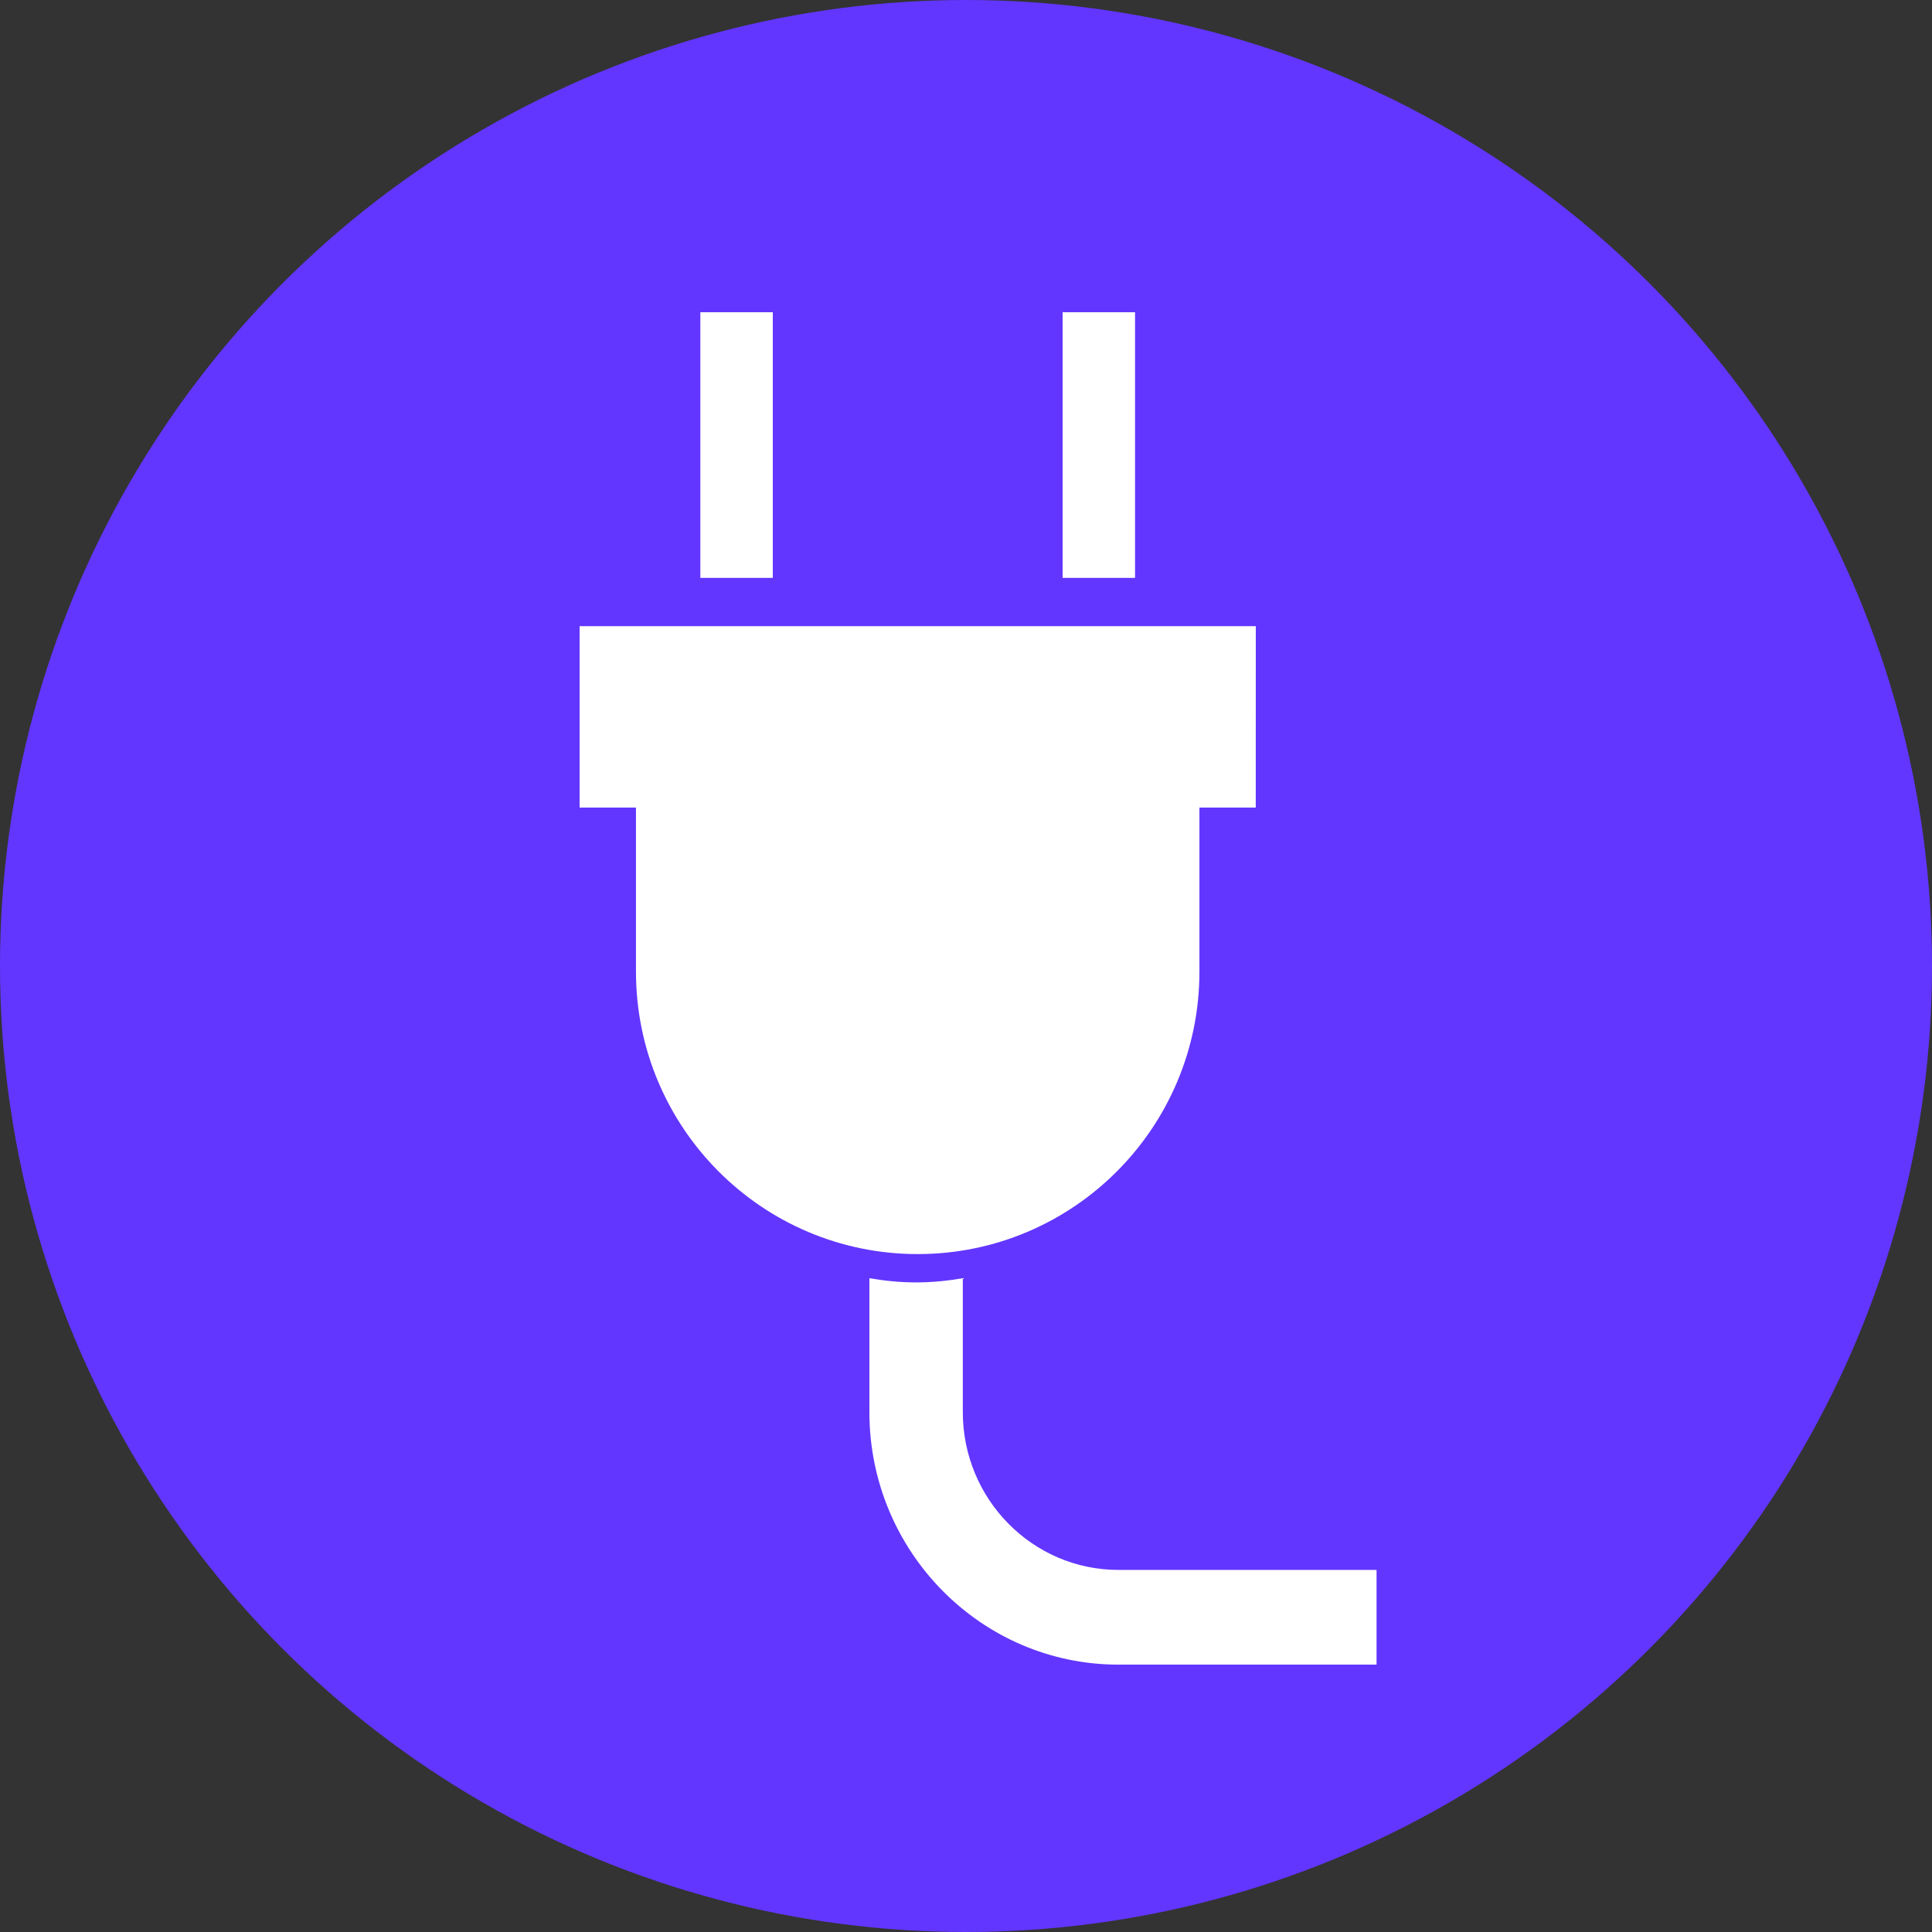
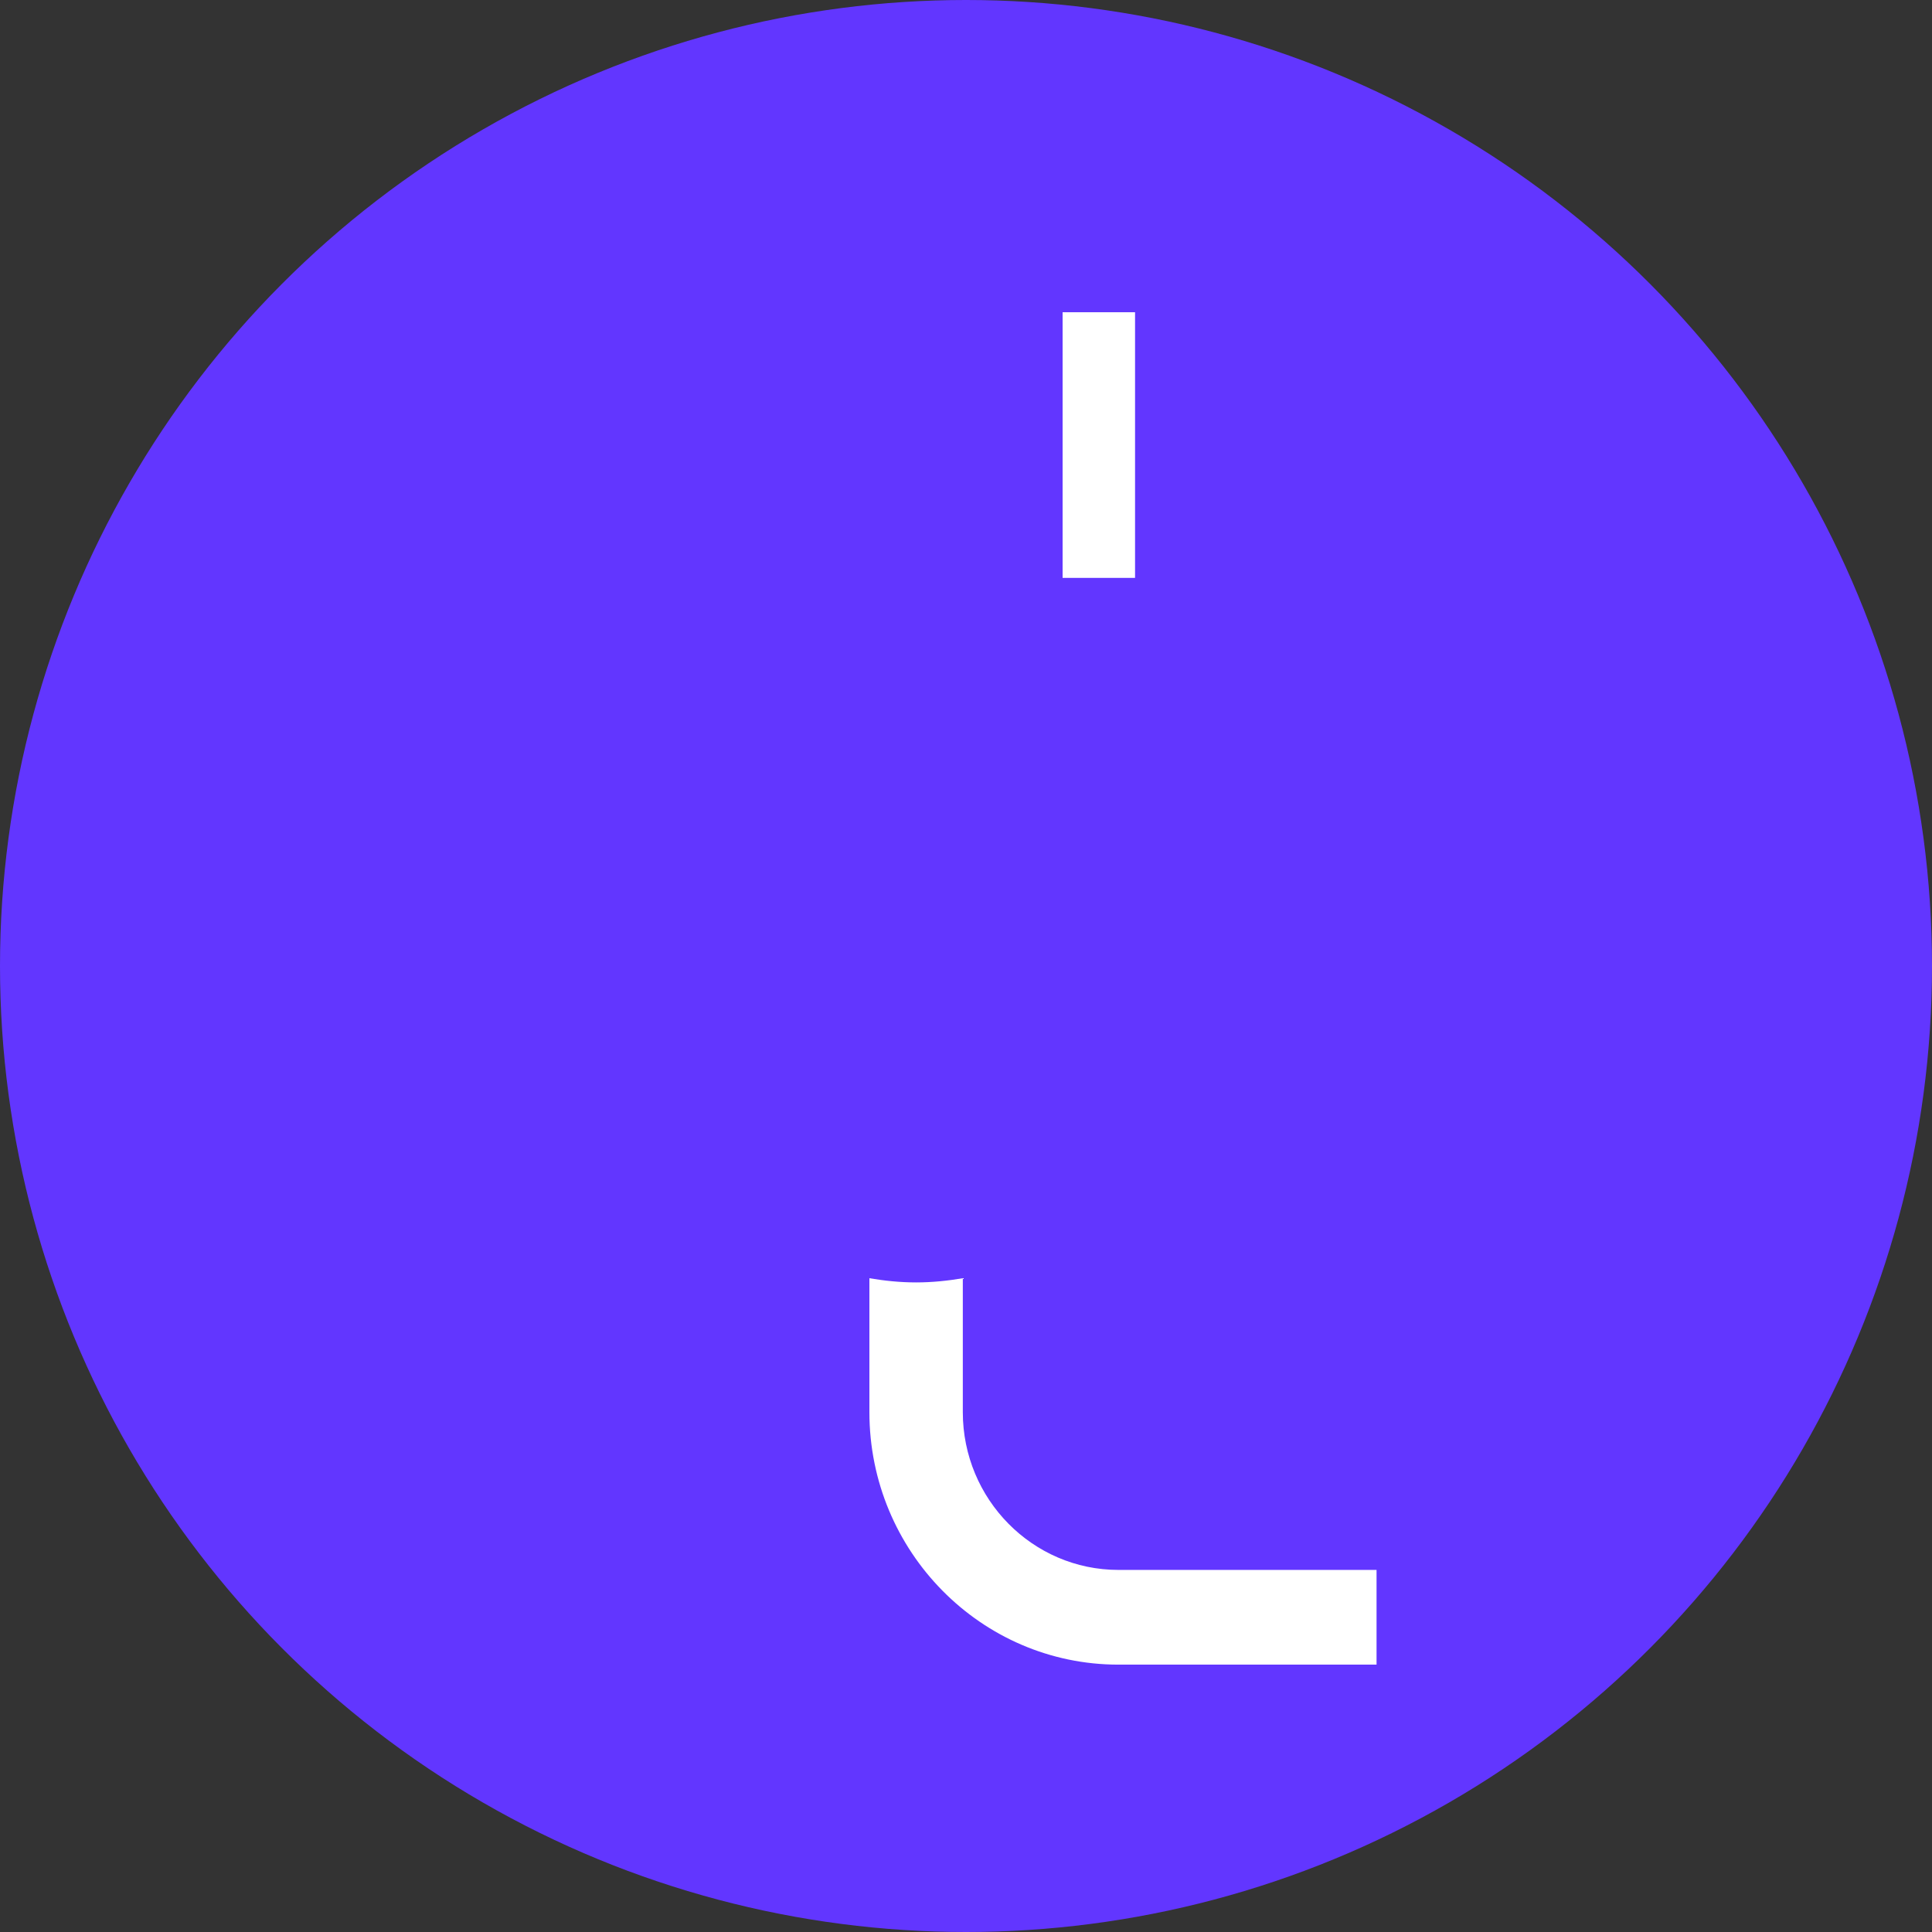
<svg xmlns="http://www.w3.org/2000/svg" width="80px" height="80px" viewBox="0 0 80 80" version="1.1">
  <rect x="0" y="0" width="80" height="80" fill="#333333" stroke="none" />
  <title>icon</title>
  <g id="icon" stroke="none" stroke-width="1" fill="none" fill-rule="evenodd">
    <circle id="Oval" fill="#6236FF" cx="40" cy="40" r="40" />
    <g id="Group-5" transform="translate(24, 12)" fill="#FFFFFF">
-       <path d="M28,13.929 L0,13.929 L0,21.441 L2.334,21.441 L2.334,28.23 C2.334,34.69 7.556,39.929 14,39.929 C20.444,39.929 25.666,34.693 25.666,28.23 L25.666,21.441 L27.998,21.441 L28,13.929 Z" id="Fill-1" />
-       <polygon id="Fill-2" points="5 11.929 8 11.929 8 0.929 5 0.929" />
      <polygon id="Fill-3" points="20 11.929 23 11.929 23 0.929 20 0.929" />
      <path d="M22.312,53.007 C18.758,53.007 15.868,50.078 15.868,46.476 L15.868,40.929 C15.237,41.035 14.595,41.102 13.933,41.102 C13.274,41.102 12.631,41.035 12,40.929 L12,46.476 C12,52.24 16.625,56.929 22.312,56.929 L33,56.929 L33,53.008 L22.312,53.007 Z" id="Fill-4" />
    </g>
  </g>
</svg>